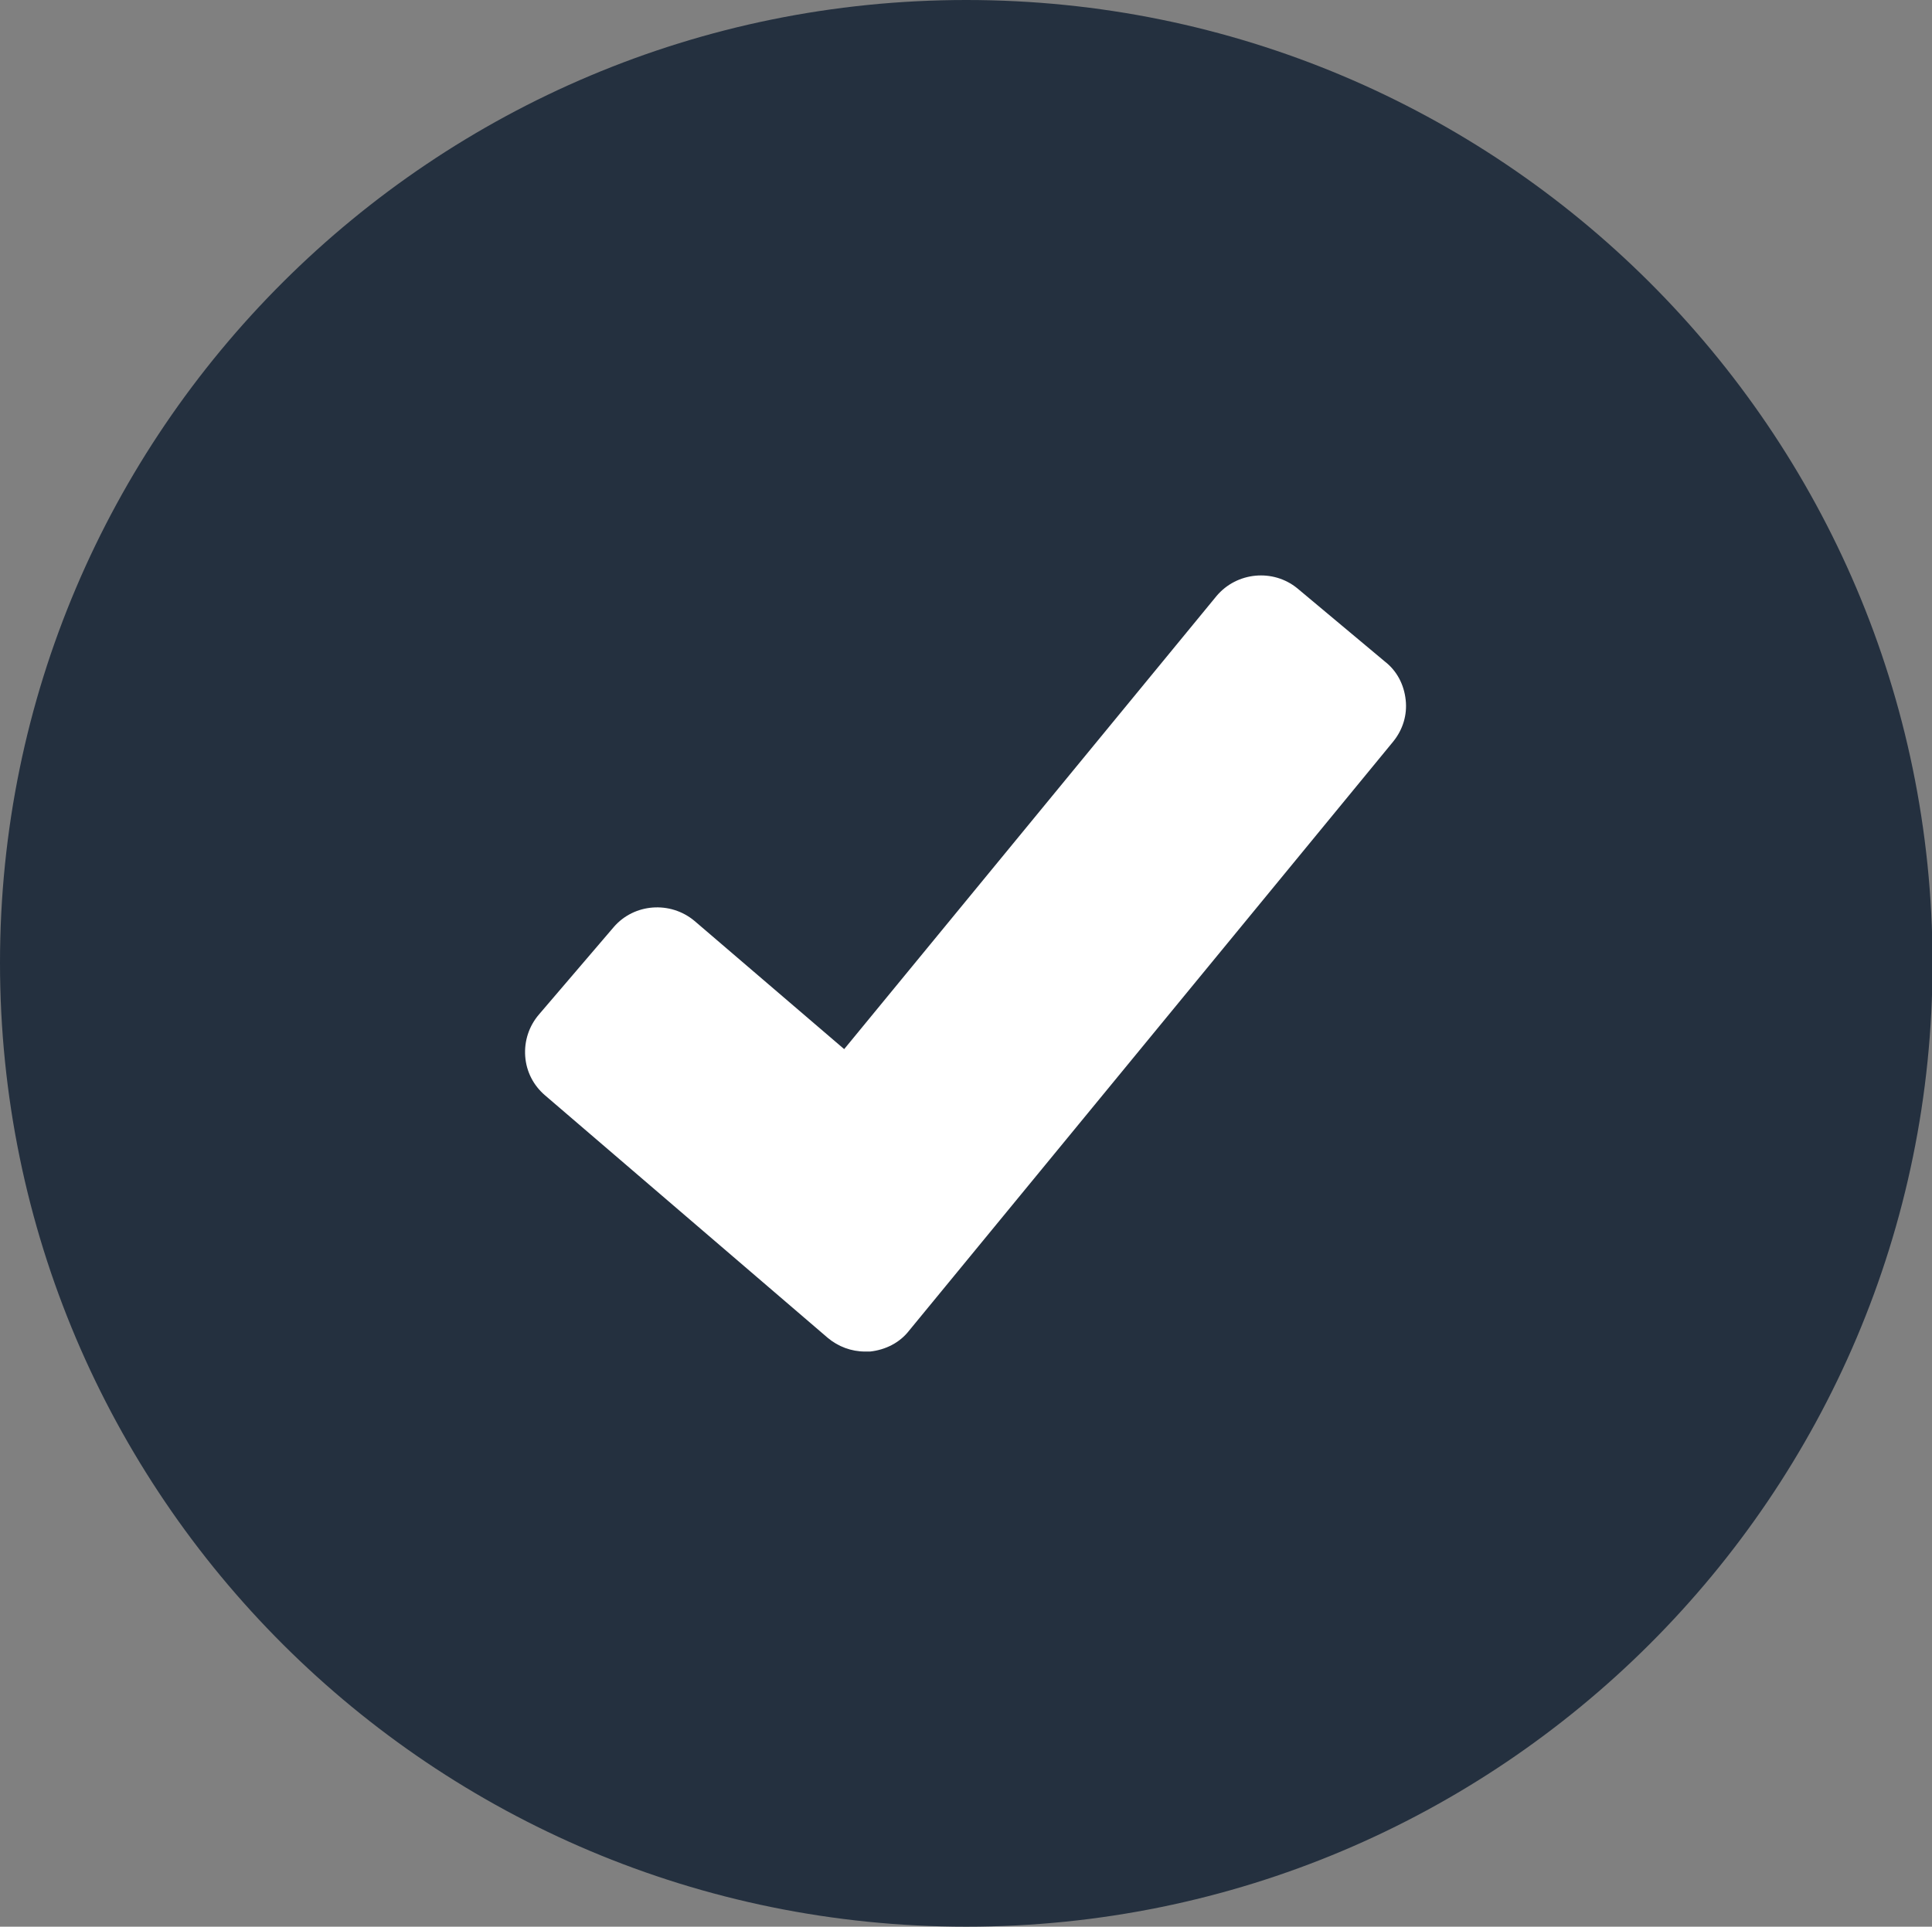
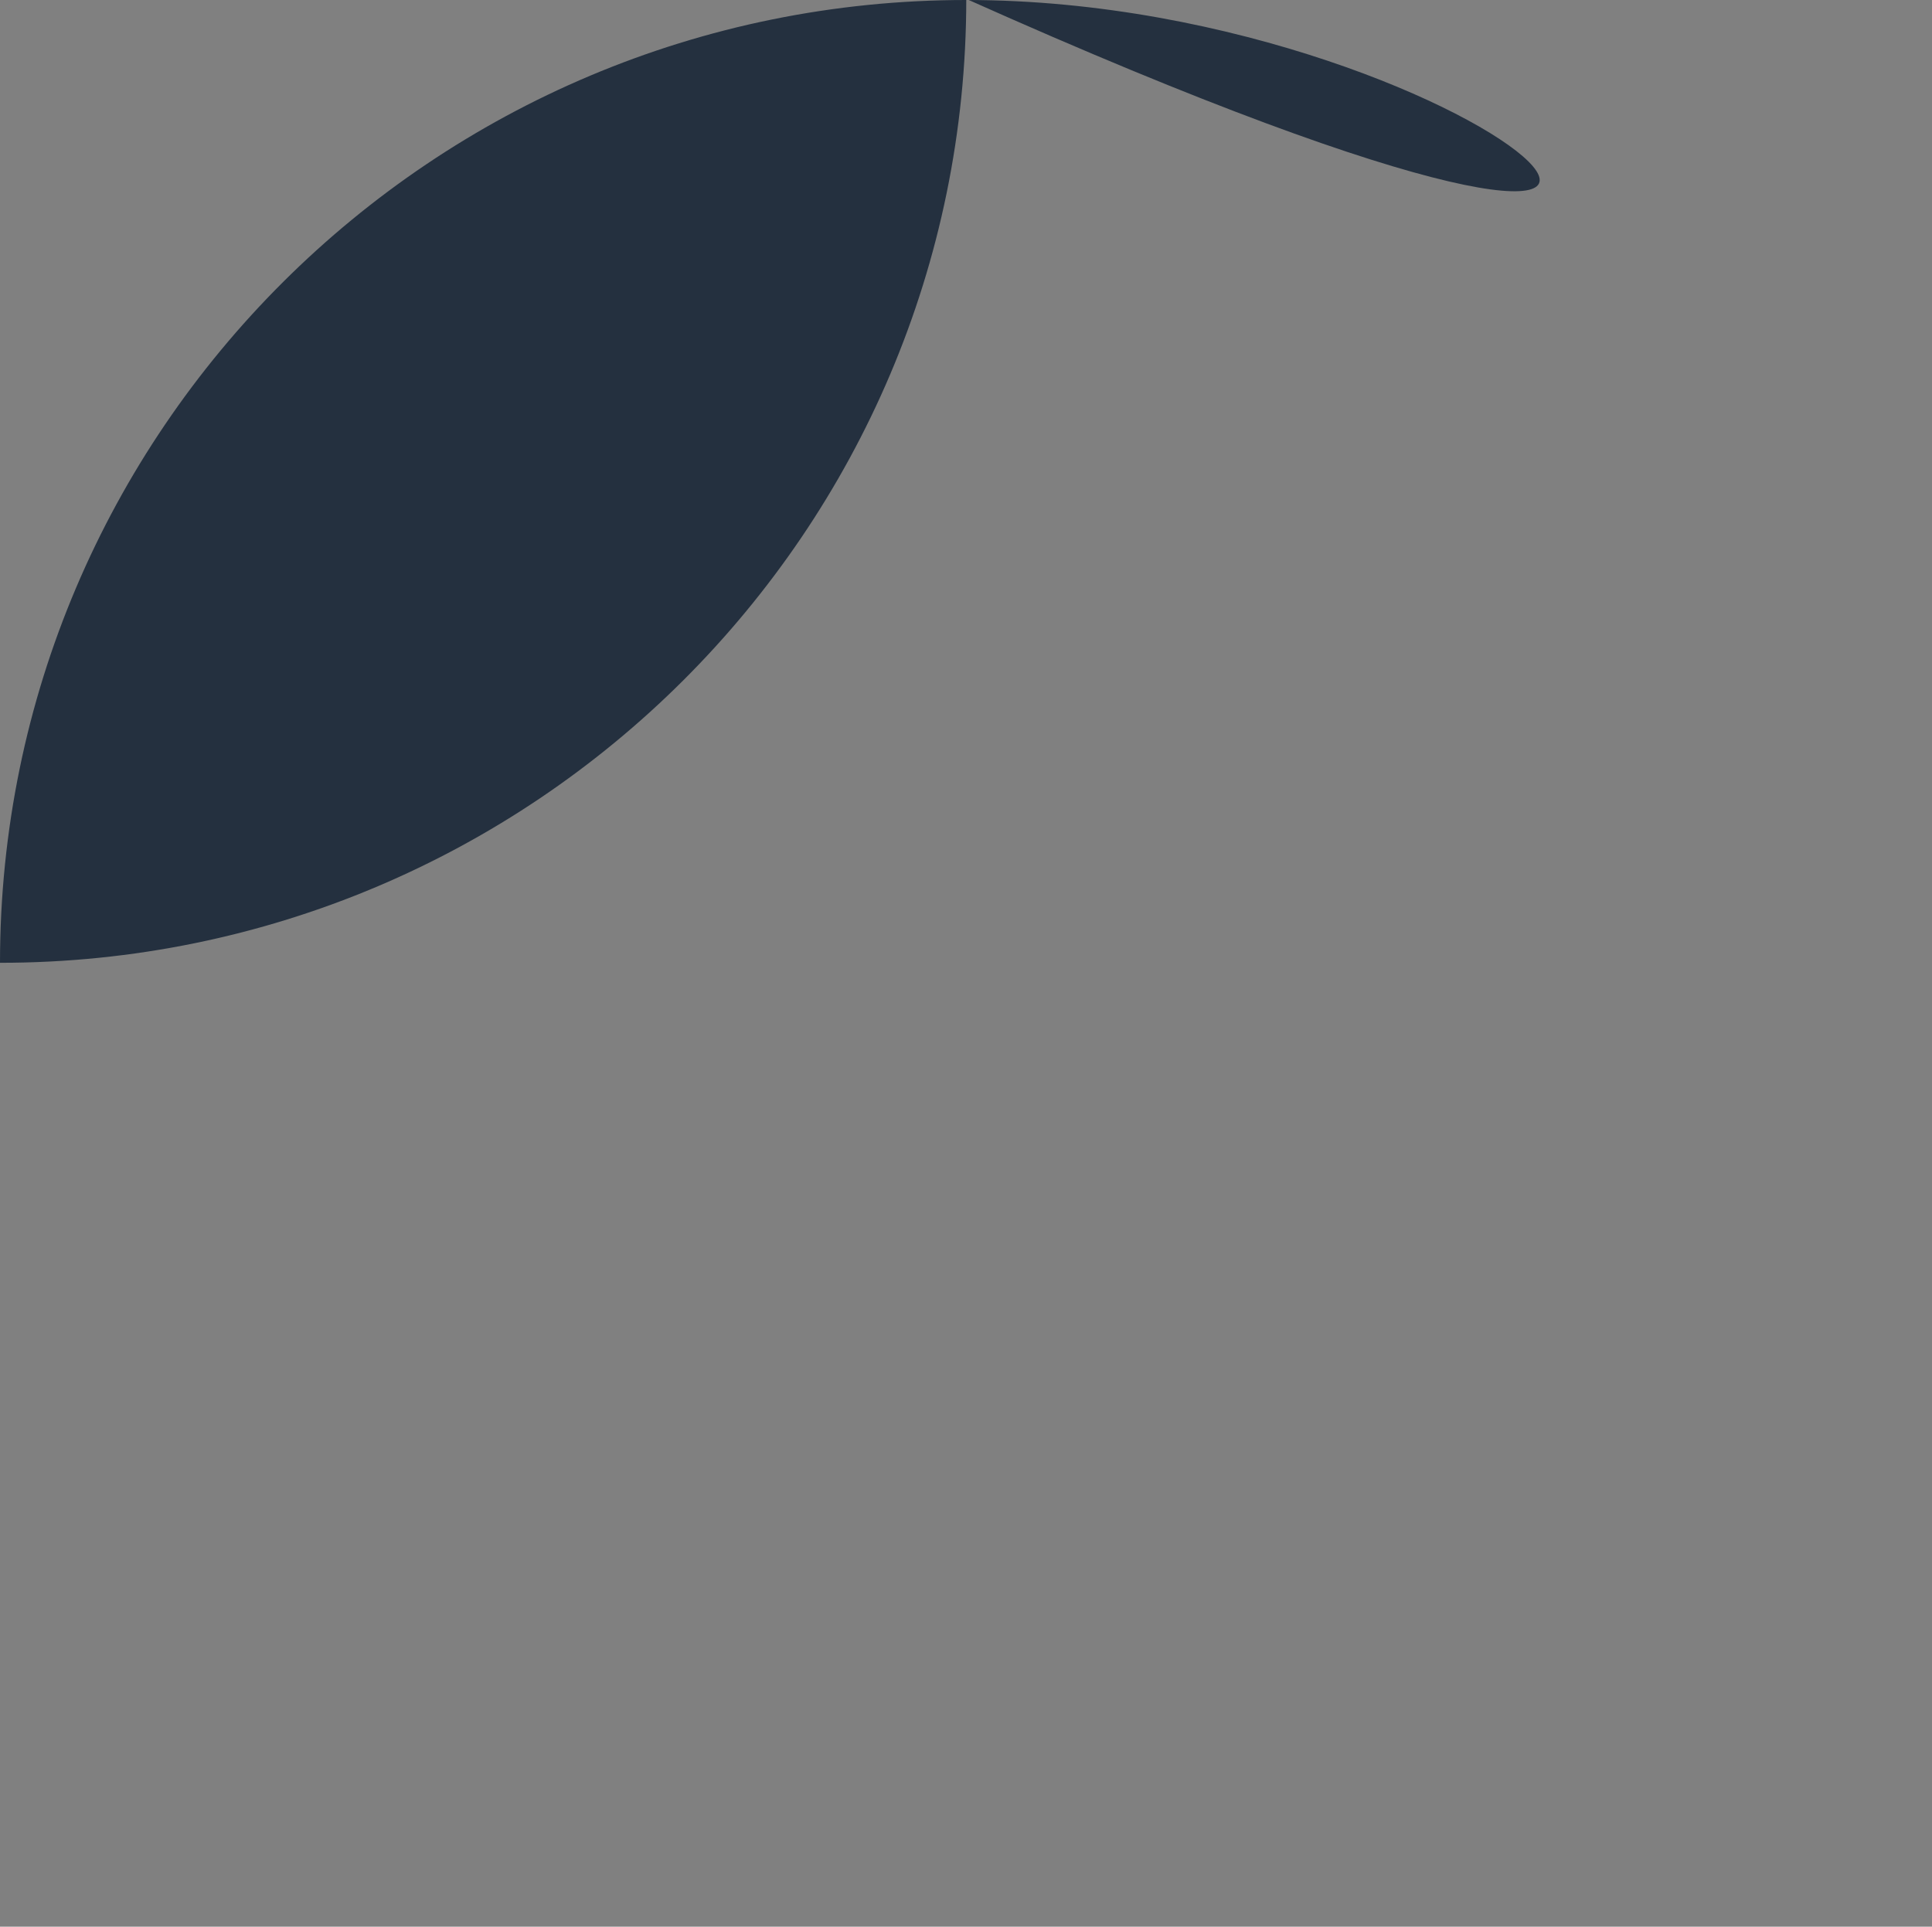
<svg xmlns="http://www.w3.org/2000/svg" version="1.1" id="Layer_1" x="0px" y="0px" viewBox="0 0 351.3 350.4" style="enable-background:new 0 0 351.3 350.4;" xml:space="preserve">
  <rect x="0" y="0" width="351.3" height="350.4" fill="#808080" stroke="none" />
  <style type="text/css">
	.st0{fill:#24303F;}
	.st1{fill:#FFFFFF;}
</style>
  <g>
-     <path class="st0" d="M175.7,0C78.7,0,0,78.4,0,175.1C0,272,78.7,350.4,175.7,350.4c97,0,175.7-78.5,175.7-175.3   C351.3,78.4,272.7,0,175.7,0z" />
+     <path class="st0" d="M175.7,0C78.7,0,0,78.4,0,175.1c97,0,175.7-78.5,175.7-175.3   C351.3,78.4,272.7,0,175.7,0z" />
  </g>
-   <path class="st1" d="M98,184.5c-1.8,2.1-2.7,4.8-2.5,7.6c0.2,2.8,1.5,5.3,3.6,7.1l51.4,44.1c1.9,1.6,4.3,2.5,6.8,2.5  c0.3,0,0.6,0,0.9,0c2.8-0.3,5.4-1.6,7.1-3.8l88-107.1c1.8-2.2,2.6-4.9,2.3-7.6c-0.3-2.8-1.6-5.3-3.8-7L235.9,107  c-4.4-3.6-11-3-14.7,1.4l-67.7,82.4l-27.2-23.3c-4.4-3.7-11-3.2-14.7,1.1L98,184.5z" />
</svg>